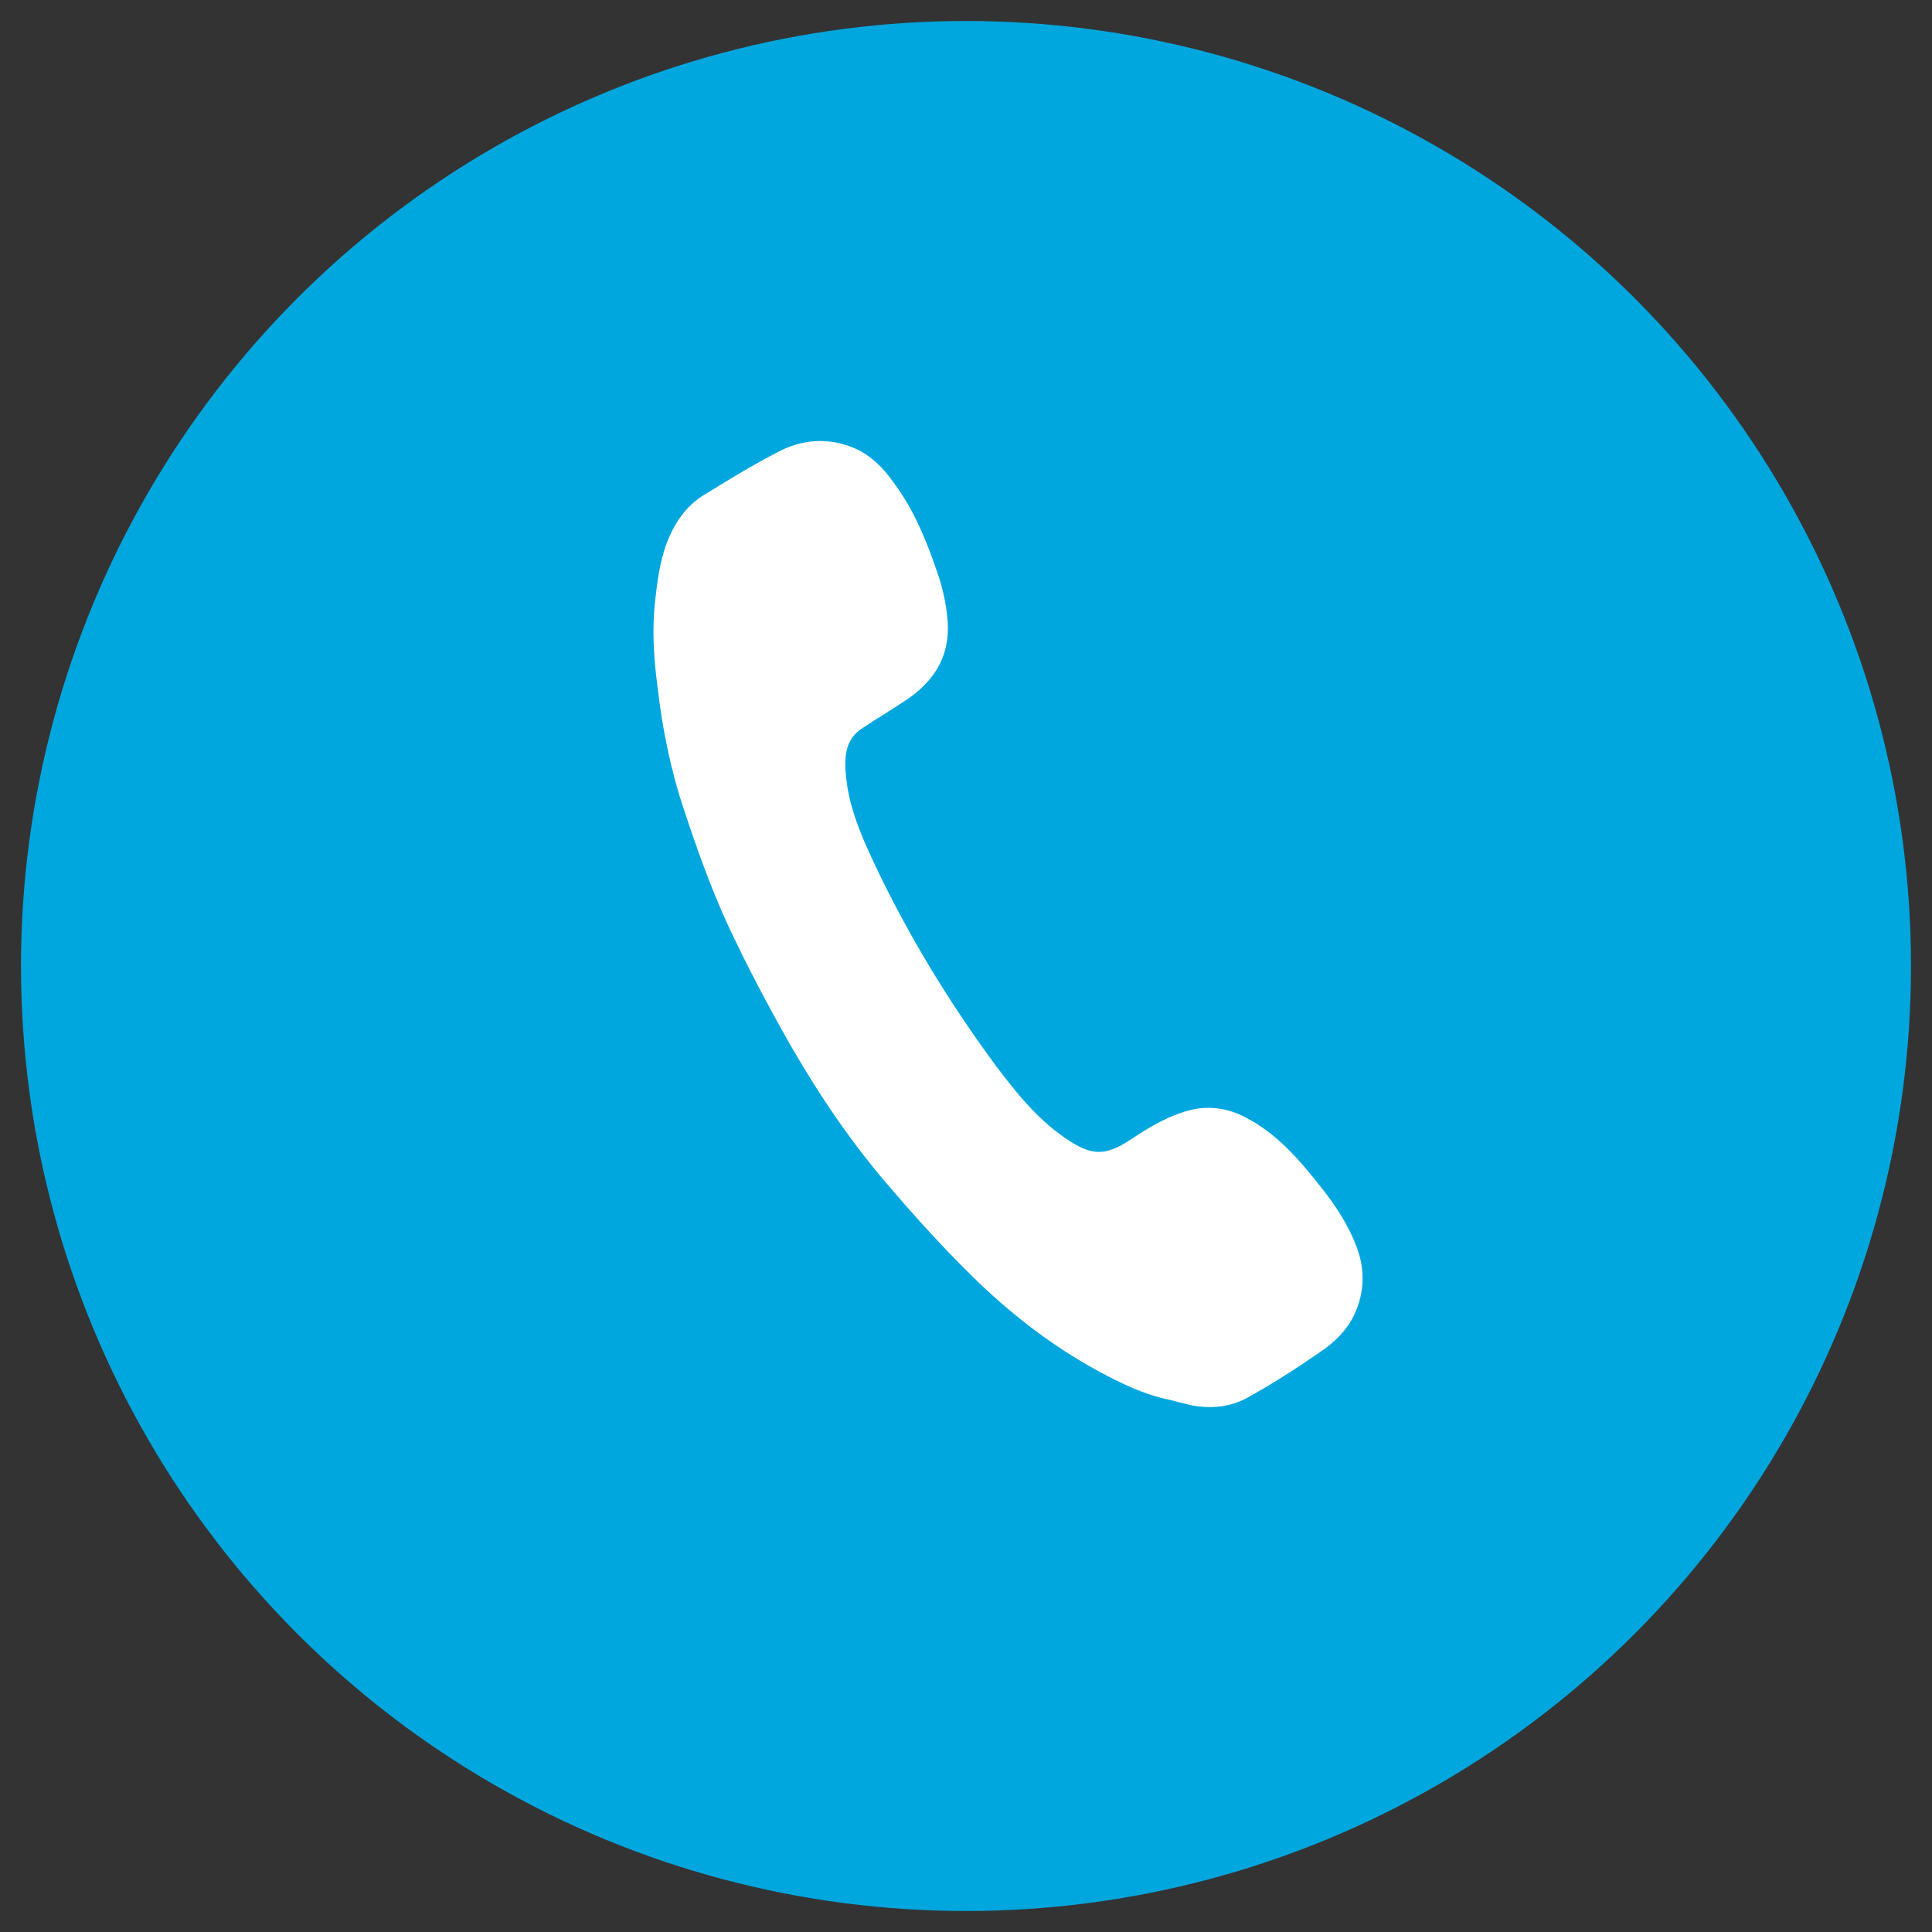
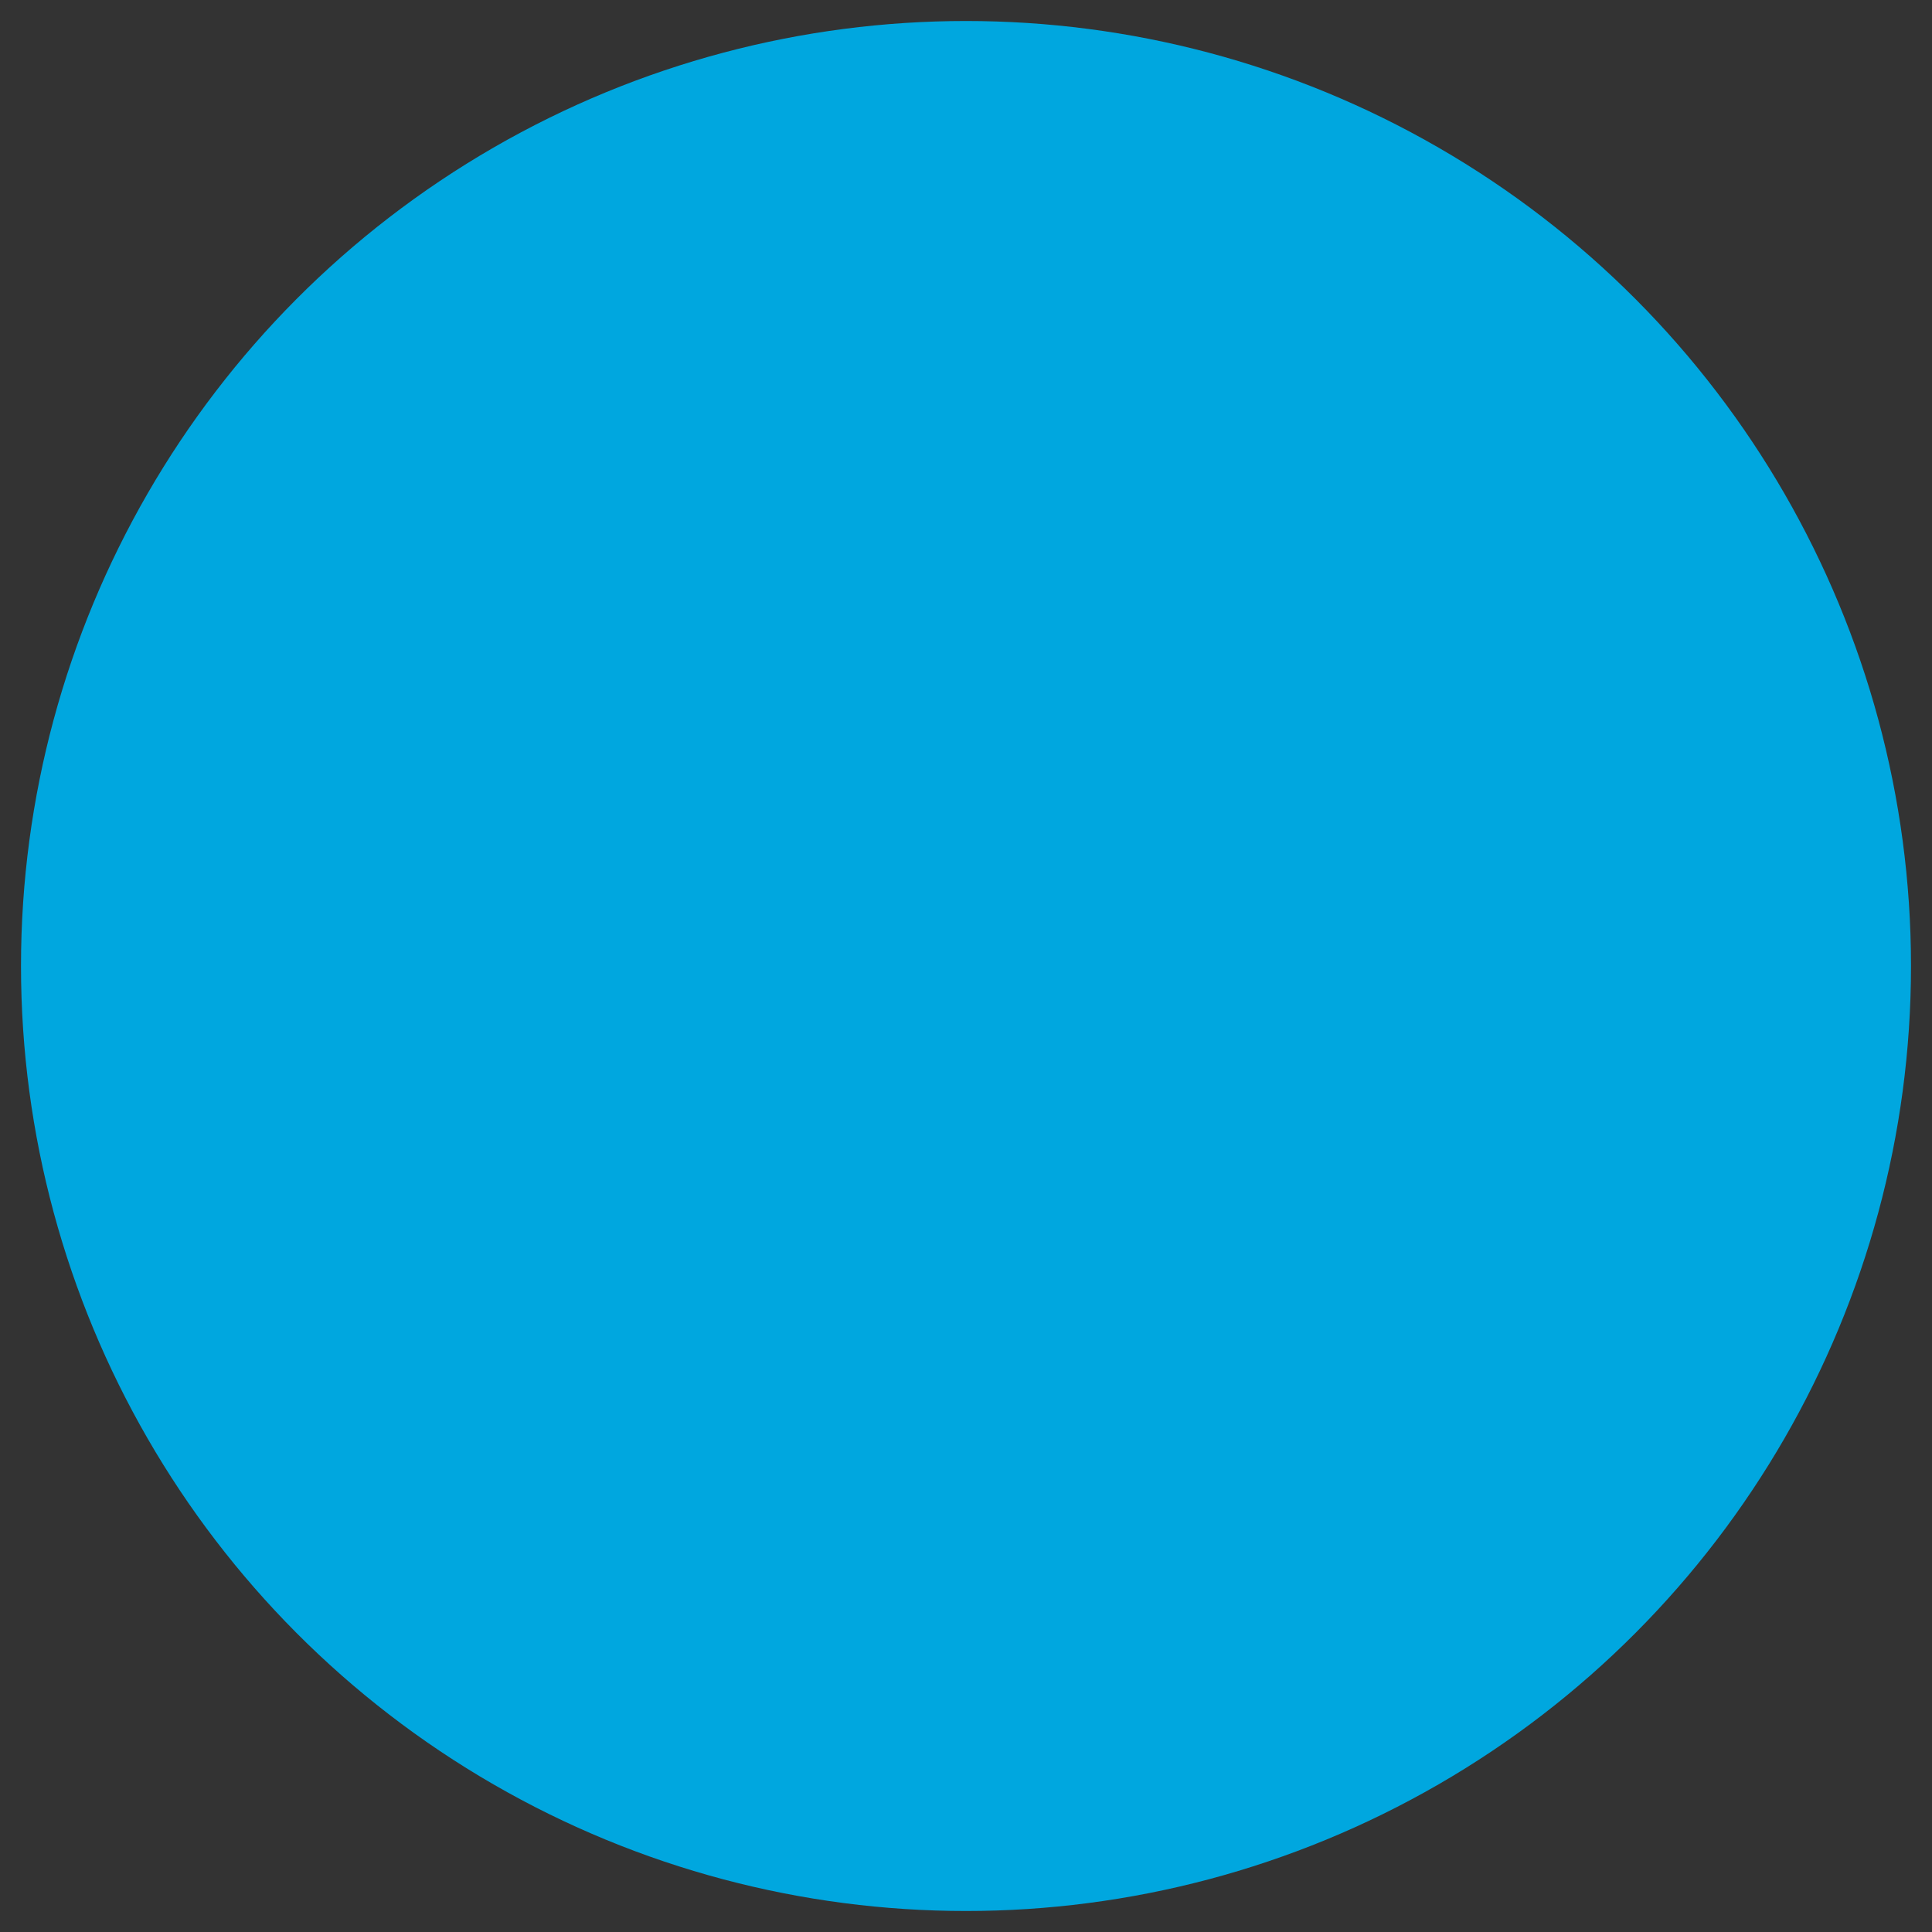
<svg xmlns="http://www.w3.org/2000/svg" version="1.1" id="Layer_1" x="0px" y="0px" width="46px" height="46px" viewBox="0 0 46 46" enable-background="new 0 0 46 46" xml:space="preserve">
  <rect x="0" y="0" width="46" height="46" fill="#333333" stroke="none" />
-   <circle display="none" fill="#FFFFFF" cx="23" cy="23" r="21.828" />
  <g display="none">
    <circle display="inline" fill="#EC2B88" cx="23" cy="23" r="22.5" />
    <g display="inline">
-       <path fill="#FFFFFF" d="M23,12.167c-4.479,0-8.124,3.644-8.124,8.124c0,1.706,0.532,3.344,1.533,4.736l0.214,0.3l5.838,8.235    c0.127,0.169,0.327,0.27,0.539,0.27c0.214,0,0.413-0.101,0.541-0.27l5.766-8.138l0.285-0.395c1.002-1.396,1.534-3.033,1.534-4.739    C31.126,15.811,27.479,12.167,23,12.167z M23,22.999c-1.491,0-2.708-1.214-2.708-2.708c0-1.493,1.217-2.709,2.708-2.709    c1.493,0,2.709,1.216,2.709,2.709C25.709,21.785,24.493,22.999,23,22.999z" />
-     </g>
+       </g>
  </g>
  <g display="none">
    <circle display="inline" fill="#31348E" cx="23" cy="23" r="22.5" />
    <g display="inline">
-       <path fill="#FFFFFF" d="M32.382,18.439l-3.98-3.97c-0.441-0.44-1.079-0.621-1.687-0.479l-15.778,3.672    c-0.973,0.226-1.575,1.196-1.35,2.168l2.3,9.885c0.227,0.971,1.195,1.574,2.168,1.35l0.46-0.108    c0.666,0.845,1.777,1.286,2.894,1.026s1.915-1.146,2.142-2.198l11.728-2.729c0.665,0.845,1.775,1.286,2.892,1.026    c1.114-0.258,1.918-1.146,2.141-2.197l0.461-0.106c0.972-0.227,1.577-1.197,1.35-2.169l-0.34-1.463    C37.208,19.686,34.84,18.095,32.382,18.439z M17.106,30.665c-0.81,0.188-1.62-0.314-1.807-1.125    c-0.189-0.812,0.313-1.62,1.122-1.81c0.812-0.188,1.622,0.315,1.812,1.126C18.42,29.667,17.916,30.477,17.106,30.665z     M26.002,21.22l-0.739-3.184l-0.411-1.759l2.274-0.528l4.234,4.224L26.002,21.22z M33.863,26.766    c-0.811,0.188-1.621-0.315-1.808-1.126c-0.189-0.811,0.315-1.62,1.122-1.809c0.812-0.188,1.623,0.315,1.811,1.126    C35.177,25.768,34.673,26.576,33.863,26.766z" />
+       <path fill="#FFFFFF" d="M32.382,18.439l-3.98-3.97c-0.441-0.44-1.079-0.621-1.687-0.479l-15.778,3.672    c-0.973,0.226-1.575,1.196-1.35,2.168l2.3,9.885c0.227,0.971,1.195,1.574,2.168,1.35l0.46-0.108    c0.666,0.845,1.777,1.286,2.894,1.026s1.915-1.146,2.142-2.198l11.728-2.729c0.665,0.845,1.775,1.286,2.892,1.026    c1.114-0.258,1.918-1.146,2.141-2.197l0.461-0.106c0.972-0.227,1.577-1.197,1.35-2.169l-0.34-1.463    C37.208,19.686,34.84,18.095,32.382,18.439z M17.106,30.665c-0.81,0.188-1.62-0.314-1.807-1.125    c0.812-0.188,1.622,0.315,1.812,1.126C18.42,29.667,17.916,30.477,17.106,30.665z     M26.002,21.22l-0.739-3.184l-0.411-1.759l2.274-0.528l4.234,4.224L26.002,21.22z M33.863,26.766    c-0.811,0.188-1.621-0.315-1.808-1.126c-0.189-0.811,0.315-1.62,1.122-1.809c0.812-0.188,1.623,0.315,1.811,1.126    C35.177,25.768,34.673,26.576,33.863,26.766z" />
    </g>
  </g>
  <g display="none">
    <g display="inline">
      <path fill="#00A7DF" d="M23,45.5C10.594,45.5,0.5,35.406,0.5,23C0.5,10.593,10.594,0.5,23,0.5c12.405,0,22.5,10.093,22.5,22.5    C45.5,35.406,35.406,45.5,23,45.5z M23,2.868C11.899,2.868,2.869,11.899,2.869,23S11.899,43.131,23,43.131    c11.102,0,20.131-9.031,20.131-20.131S34.102,2.868,23,2.868z" />
    </g>
    <g id="UKdYym_12_" display="inline">
      <g>
        <g>
          <path fill-rule="evenodd" clip-rule="evenodd" fill="#00A7DF" d="M27.956,34.744c-0.657-0.133-1.206-0.408-1.755-0.7      c-1.181-0.641-2.227-1.459-3.17-2.396c-0.669-0.659-1.299-1.355-1.901-2.058c-0.96-1.095-1.773-2.292-2.497-3.553      c-0.553-0.969-1.077-1.959-1.549-2.979c-0.404-0.882-0.738-1.81-1.045-2.747c-0.333-0.98-0.543-2.008-0.664-3.048      c-0.094-0.718-0.141-1.443-0.051-2.161c0.078-0.713,0.192-1.444,0.647-2.052c0.127-0.176,0.305-0.344,0.489-0.463      c0.607-0.374,1.214-0.752,1.853-1.08c0.599-0.323,1.26-0.376,1.907-0.095c0.387,0.171,0.684,0.471,0.926,0.807      c0.471,0.624,0.778,1.333,1.029,2.064c0.168,0.445,0.285,0.9,0.315,1.378c0.057,0.883-0.361,1.499-1.082,1.961      c-0.32,0.215-0.662,0.416-0.989,0.633c-0.342,0.208-0.439,0.52-0.439,0.892c0.014,0.88,0.345,1.667,0.715,2.448      c0.826,1.749,1.828,3.396,2.981,4.954c0.489,0.651,1.002,1.291,1.686,1.763c0.637,0.442,0.976,0.468,1.624,0.042      c0.462-0.311,0.95-0.604,1.513-0.734c0.457-0.096,0.896-0.018,1.288,0.189c0.763,0.391,1.318,1.031,1.828,1.68      c0.38,0.472,0.712,0.97,0.92,1.545c0.196,0.55,0.163,1.084-0.063,1.586c-0.184,0.409-0.509,0.725-0.885,0.971      c-0.571,0.394-1.168,0.776-1.778,1.11c-0.414,0.218-0.879,0.259-1.359,0.166C28.27,34.826,28.093,34.78,27.956,34.744z" />
        </g>
      </g>
    </g>
  </g>
  <g>
    <circle fill="#00A7DF" cx="23" cy="23" r="22.5" />
    <g id="UKdYym_13_">
      <g>
        <g>
-           <path fill-rule="evenodd" clip-rule="evenodd" fill="#FFFFFF" d="M27.871,33.334c-0.638-0.129-1.172-0.395-1.705-0.679      c-1.147-0.623-2.161-1.417-3.076-2.325c-0.649-0.641-1.262-1.316-1.847-1.999c-0.932-1.063-1.72-2.228-2.426-3.451      c-0.533-0.94-1.044-1.903-1.504-2.894c-0.39-0.855-0.714-1.757-1.014-2.667c-0.323-0.951-0.527-1.95-0.643-2.96      c-0.092-0.697-0.138-1.401-0.052-2.098c0.075-0.693,0.187-1.404,0.629-1.993c0.125-0.171,0.298-0.334,0.475-0.45      c0.59-0.363,1.182-0.731,1.799-1.048c0.581-0.314,1.223-0.366,1.852-0.092c0.375,0.166,0.665,0.456,0.897,0.784      c0.458,0.605,0.758,1.294,1.003,2.003c0.162,0.434,0.272,0.874,0.305,1.339c0.056,0.858-0.351,1.456-1.052,1.905      c-0.31,0.208-0.641,0.403-0.959,0.616c-0.33,0.201-0.427,0.504-0.427,0.865c0.012,0.855,0.337,1.619,0.693,2.376      c0.804,1.7,1.777,3.297,2.894,4.812c0.478,0.632,0.973,1.252,1.638,1.711c0.622,0.43,0.946,0.455,1.575,0.04      c0.452-0.302,0.927-0.587,1.474-0.713c0.443-0.092,0.868-0.016,1.25,0.186c0.74,0.378,1.277,1,1.775,1.63      c0.368,0.458,0.689,0.942,0.892,1.501c0.191,0.534,0.16,1.051-0.058,1.54c-0.18,0.397-0.499,0.703-0.863,0.943      c-0.554,0.383-1.135,0.755-1.726,1.079c-0.402,0.211-0.854,0.252-1.318,0.161C28.178,33.415,28.004,33.37,27.871,33.334z" />
-         </g>
+           </g>
      </g>
    </g>
  </g>
</svg>